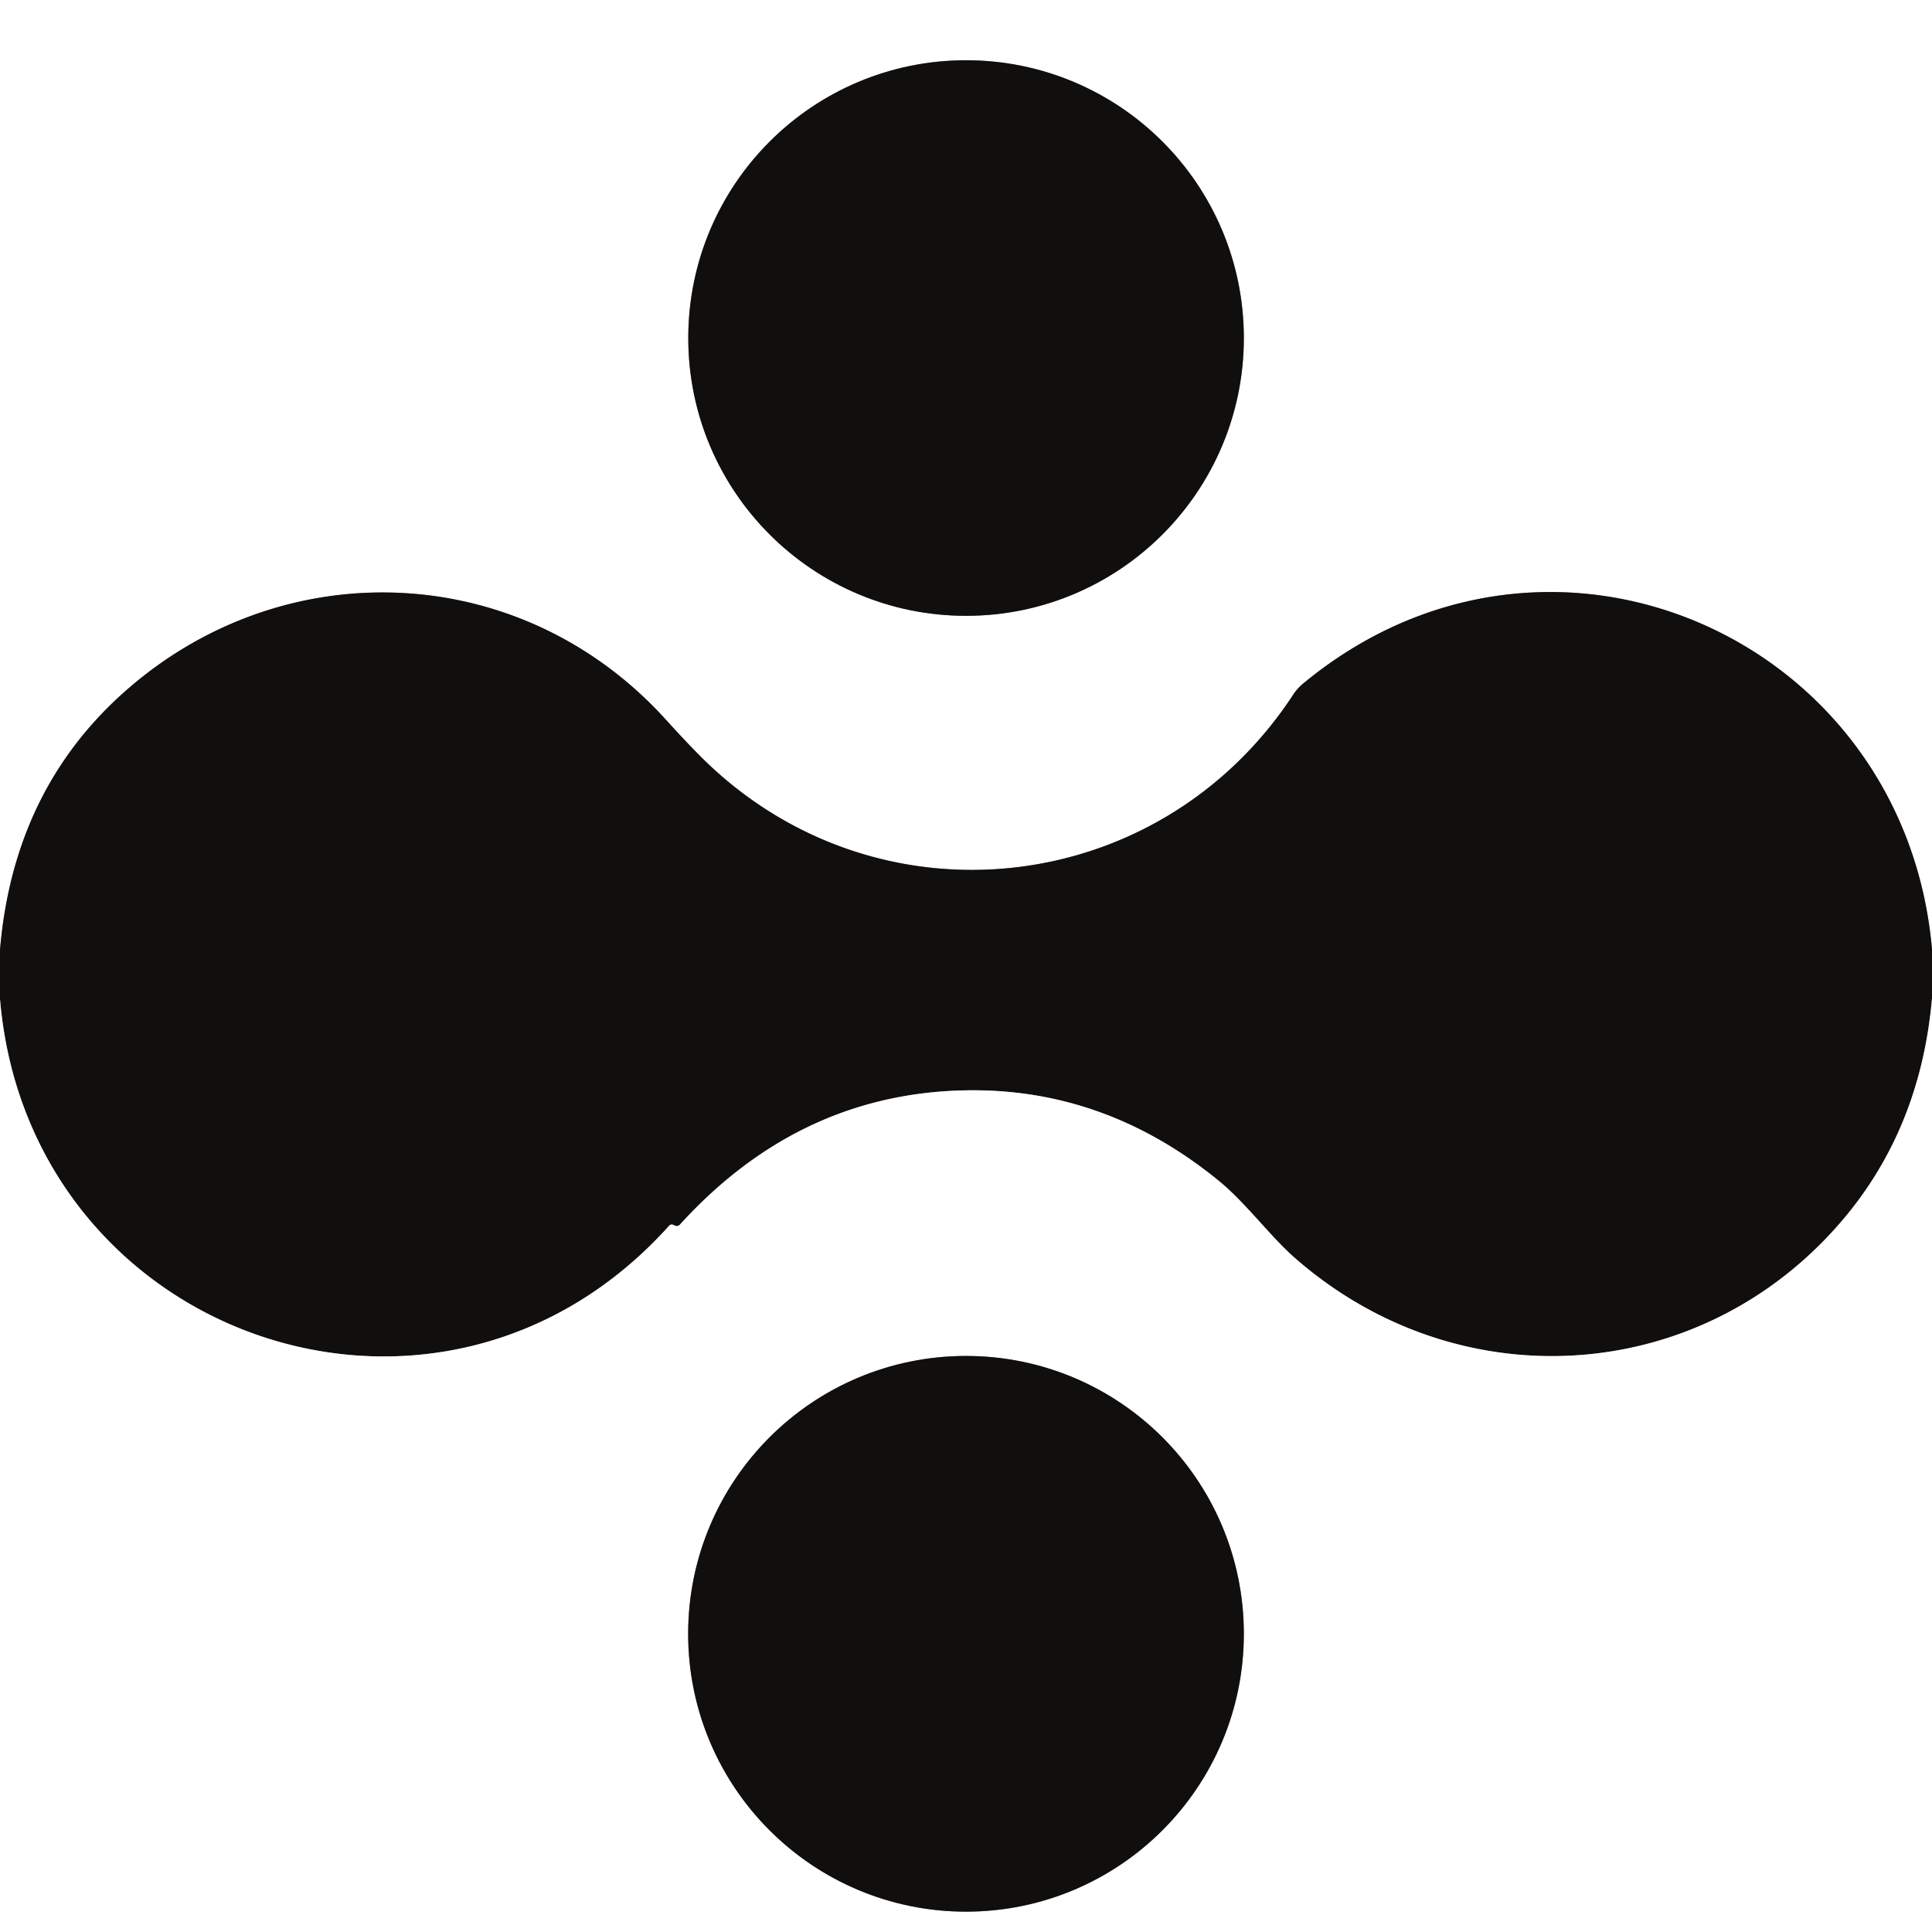
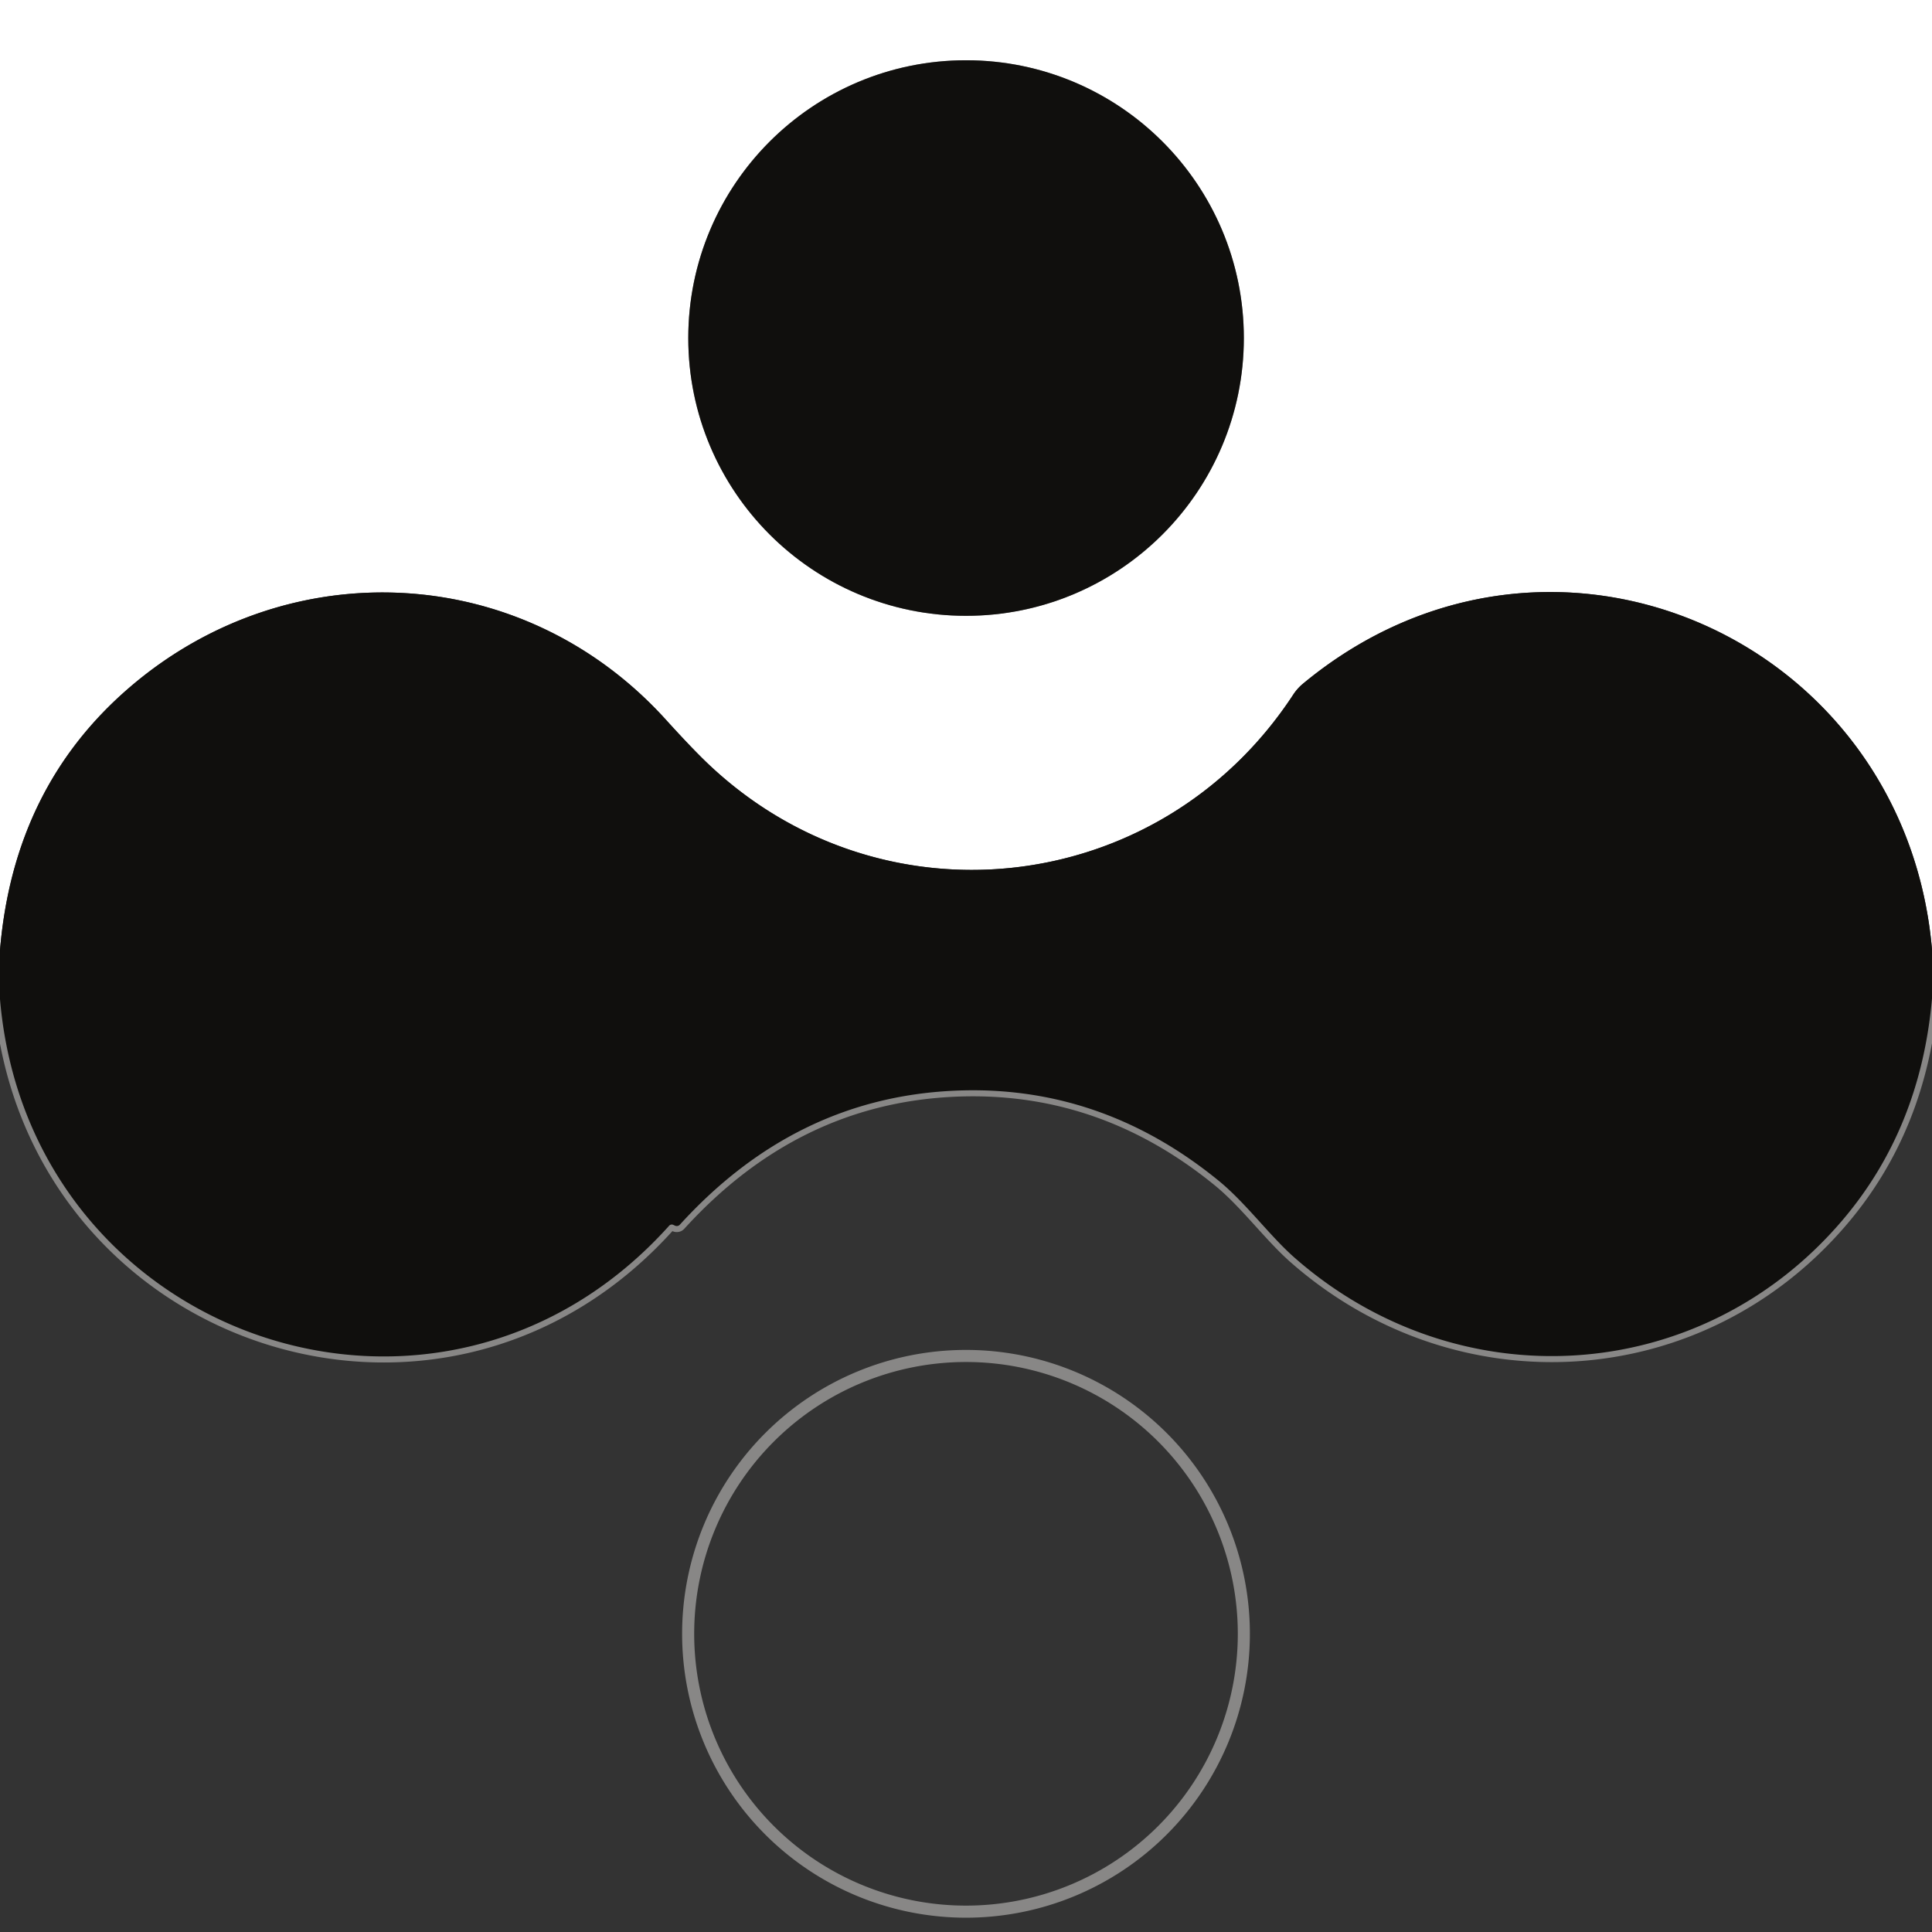
<svg xmlns="http://www.w3.org/2000/svg" version="1.1" viewBox="0.00 0.00 320.00 320.00">
  <rect x="0.00" y="0.00" width="320.00" height="320.00" fill="#333333" stroke="none" />
  <g stroke-width="2.00" fill="none" stroke-linecap="butt">
-     <path stroke="#888786" vector-effect="non-scaling-stroke" d="   M 320.00 157.26   C 315.49 105.50 256.57 79.47 215.82 113.24   A 8.17 8.15 -3.3 0 0 214.21 115.04   C 191.89 149.14 144.73 154.08 115.98 125.24   Q 113.65 122.91 110.26 119.17   C 86.56 93.04 47.84 91.25 21.54 113.79   Q 2.27 130.29 0.00 157.36" />
    <path stroke="#888786" vector-effect="non-scaling-stroke" d="   M 206.02 55.99   A 46.01 46.01 0.0 0 0 160.01 9.98   A 46.01 46.01 0.0 0 0 114.00 55.99   A 46.01 46.01 0.0 0 0 160.01 102.00   A 46.01 46.01 0.0 0 0 206.02 55.99" />
    <path stroke="#888786" vector-effect="non-scaling-stroke" d="   M 320.00 165.38   Q 318.10 186.93 305.13 202.15   C 281.65 229.70 241.43 232.11 214.35 208.25   C 210.29 204.67 206.32 199.21 201.83 195.55   Q 182.18 179.52 157.95 180.66   Q 131.67 181.89 112.61 202.84   A 0.69 0.69 0.0 0 1 111.81 203.01   L 111.50 202.87   A 0.58 0.58 0.0 0 0 110.83 203.02   C 72.77 245.41 4.77 221.66 0.00 165.49" />
    <path stroke="#888786" vector-effect="non-scaling-stroke" d="   M 206.02 270.61   A 46.02 46.02 0.0 0 0 160.00 224.59   A 46.02 46.02 0.0 0 0 113.98 270.61   A 46.02 46.02 0.0 0 0 160.00 316.63   A 46.02 46.02 0.0 0 0 206.02 270.61" />
  </g>
  <path fill="#ffffff" d="   M 320.00 0.00   L 320.00 157.26   C 315.49 105.50 256.57 79.47 215.82 113.24   A 8.17 8.15 -3.3 0 0 214.21 115.04   C 191.89 149.14 144.73 154.08 115.98 125.24   Q 113.65 122.91 110.26 119.17   C 86.56 93.04 47.84 91.25 21.54 113.79   Q 2.27 130.29 0.00 157.36   L 0.00 0.00   L 320.00 0.00   Z   M 206.02 55.99   A 46.01 46.01 0.0 0 0 160.01 9.98   A 46.01 46.01 0.0 0 0 114.00 55.99   A 46.01 46.01 0.0 0 0 160.01 102.00   A 46.01 46.01 0.0 0 0 206.02 55.99   Z" />
  <circle fill="#100f0d" cx="160.01" cy="55.99" r="46.01" />
  <path fill="#100f0d" d="   M 320.00 157.26   L 320.00 165.38   Q 318.10 186.93 305.13 202.15   C 281.65 229.70 241.43 232.11 214.35 208.25   C 210.29 204.67 206.32 199.21 201.83 195.55   Q 182.18 179.52 157.95 180.66   Q 131.67 181.89 112.61 202.84   A 0.69 0.69 0.0 0 1 111.81 203.01   L 111.50 202.87   A 0.58 0.58 0.0 0 0 110.83 203.02   C 72.77 245.41 4.77 221.66 0.00 165.49   L 0.00 157.36   Q 2.27 130.29 21.54 113.79   C 47.84 91.25 86.56 93.04 110.26 119.17   Q 113.65 122.91 115.98 125.24   C 144.73 154.08 191.89 149.14 214.21 115.04   A 8.17 8.15 -3.3 0 1 215.82 113.24   C 256.57 79.47 315.49 105.50 320.00 157.26   Z" />
-   <path fill="#ffffff" d="   M 320.00 165.38   L 320.00 320.00   L 0.00 320.00   L 0.00 165.49   C 4.77 221.66 72.77 245.41 110.83 203.02   A 0.58 0.58 0.0 0 1 111.50 202.87   L 111.81 203.01   A 0.69 0.69 0.0 0 0 112.61 202.84   Q 131.67 181.89 157.95 180.66   Q 182.18 179.52 201.83 195.55   C 206.32 199.21 210.29 204.67 214.35 208.25   C 241.43 232.11 281.65 229.70 305.13 202.15   Q 318.10 186.93 320.00 165.38   Z   M 206.02 270.61   A 46.02 46.02 0.0 0 0 160.00 224.59   A 46.02 46.02 0.0 0 0 113.98 270.61   A 46.02 46.02 0.0 0 0 160.00 316.63   A 46.02 46.02 0.0 0 0 206.02 270.61   Z" />
-   <circle fill="#100f0d" cx="160.00" cy="270.61" r="46.02" />
</svg>